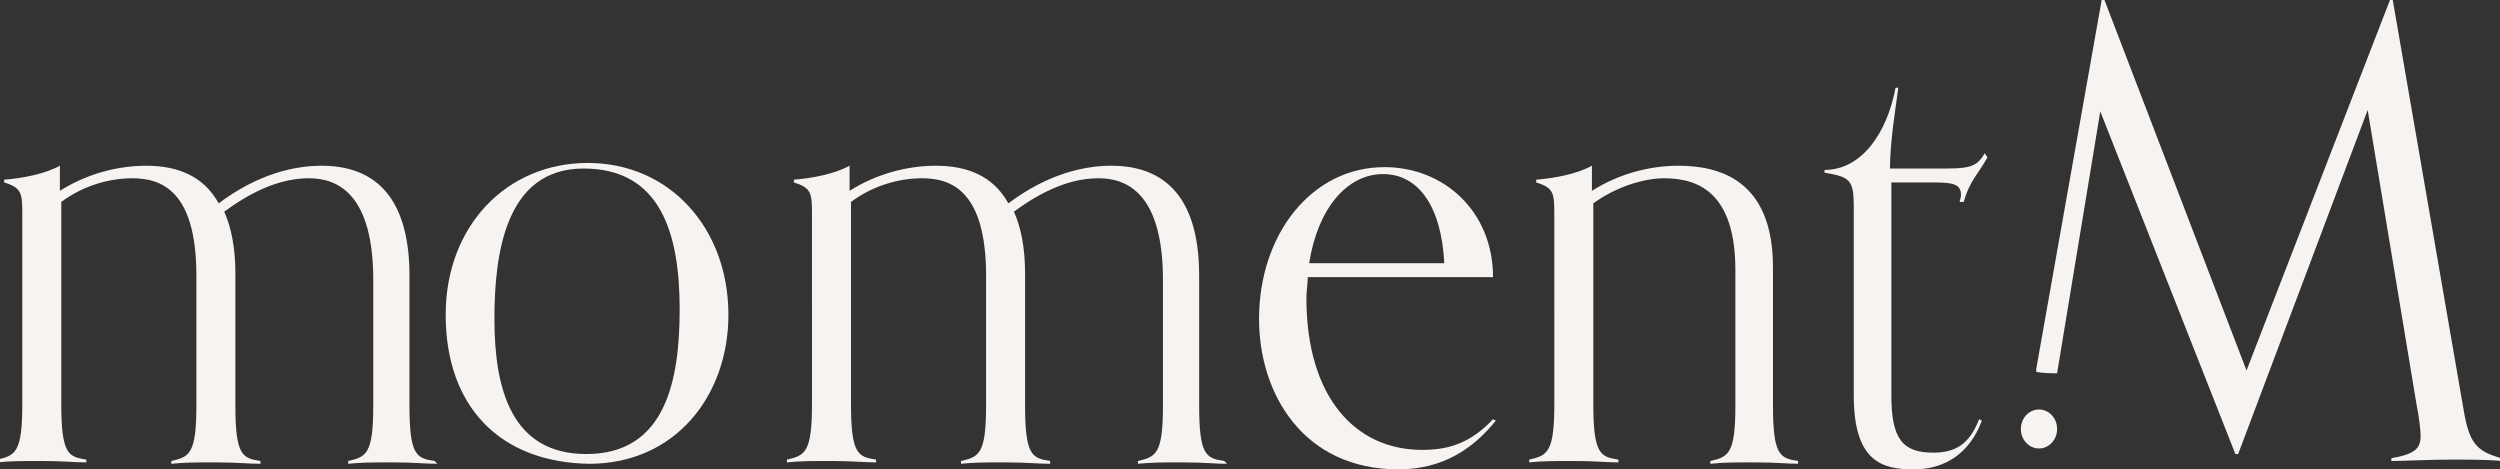
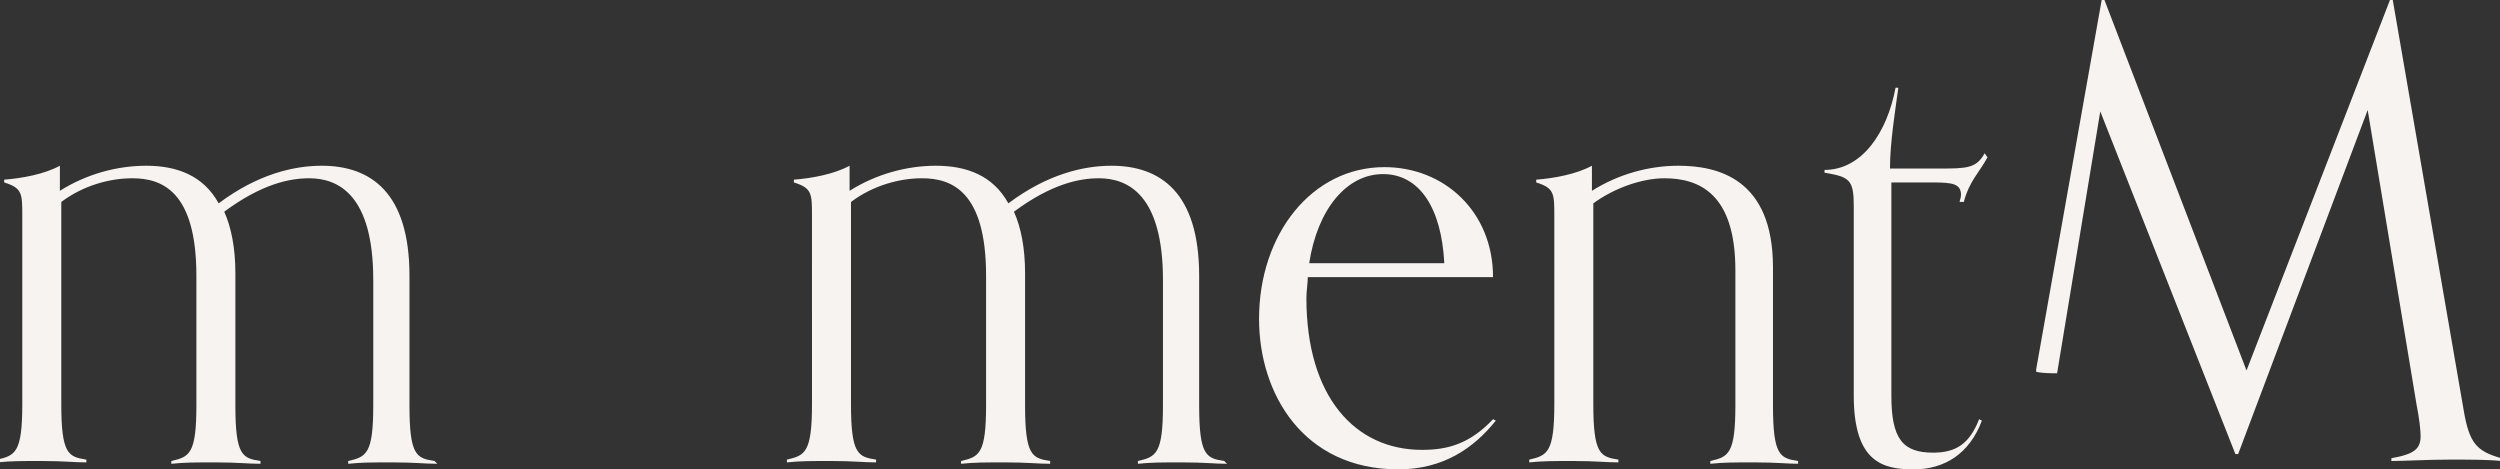
<svg xmlns="http://www.w3.org/2000/svg" version="1.1" id="Layer_1" x="0px" y="0px" viewBox="0 0 179.5 33.7" style="enable-background:new 0 0 179.5 33.7;" xml:space="preserve">
  <rect x="0" y="0" width="179.5" height="33.7" fill="#333333" stroke="none" />
  <style type="text/css">
	.st0{fill:#f6f3f1;}
</style>
  <path class="st0" d="M31.4,33.3c-0.9,0-1.6-0.1-3.2-0.1c-1.6,0-2.2,0-3.2,0.1v-0.2c1.3-0.3,1.8-0.5,1.8-4v-9c0-6.1-2.5-7.3-4.6-7.3  c-1.4,0-3.4,0.4-6.1,2.4c0.5,1.1,0.8,2.6,0.8,4.4v9.5c0,3.6,0.5,3.8,1.8,4v0.2c-0.9,0-1.6-0.1-3.2-0.1c-1.6,0-2.2,0-3.2,0.1v-0.2  c1.3-0.3,1.8-0.5,1.8-4v-9.3c0-6.1-2.5-7-4.6-7c-1.6,0-3.5,0.5-5.1,1.7v14.5c0,3.6,0.5,3.8,1.8,4v0.2c-0.9,0-1.6-0.1-3.2-0.1  s-2.2,0-3.2,0.1v-0.2c1.3-0.3,1.8-0.5,1.8-4V15.5c0-1.6,0-2-1.3-2.4v-0.2c1.3-0.1,2.9-0.4,4-1v1.8c1.9-1.2,4.1-1.8,6.2-1.8  c2.2,0,4.1,0.7,5.2,2.7c2.8-2.1,5.4-2.7,7.4-2.7c3.5,0,6.3,1.9,6.3,7.9v9.3c0,3.6,0.5,3.8,1.8,4L31.4,33.3L31.4,33.3z" />
-   <path class="st0" d="M32,22.6c0-6.4,4.4-10.9,10.2-10.9c5.9,0,10.1,4.7,10.1,10.9c0,5.8-3.8,10.7-10,10.7C35.9,33.2,32,29.2,32,22.6  z M48.8,22.2c0-5.5-1.4-10.1-6.9-10.1c-5.6,0-6.4,6.1-6.4,10.8c0,5,1.2,9.7,6.6,9.7C47.8,32.6,48.8,27.3,48.8,22.2z" />
  <path class="st0" d="M88.1,33.3c-0.9,0-1.6-0.1-3.2-0.1s-2.2,0-3.2,0.1v-0.2c1.3-0.3,1.8-0.5,1.8-4v-9c0-6.1-2.5-7.3-4.6-7.3  c-1.4,0-3.4,0.4-6.1,2.4c0.5,1.1,0.8,2.6,0.8,4.4v9.5c0,3.6,0.5,3.8,1.8,4v0.2c-0.9,0-1.6-0.1-3.2-0.1s-2.2,0-3.2,0.1v-0.2  c1.3-0.3,1.8-0.5,1.8-4v-9.3c0-6.1-2.5-7-4.6-7c-1.6,0-3.5,0.5-5.1,1.7v14.5c0,3.6,0.5,3.8,1.8,4v0.2c-0.9,0-1.6-0.1-3.2-0.1  c-1.6,0-2.2,0-3.2,0.1v-0.2c1.3-0.3,1.8-0.5,1.8-4V15.5c0-1.6,0-2-1.3-2.4v-0.2c1.3-0.1,2.9-0.4,4-1v1.8c1.9-1.2,4.1-1.8,6.2-1.8  c2.2,0,4.1,0.7,5.2,2.7c2.8-2.1,5.4-2.7,7.4-2.7c3.5,0,6.3,1.9,6.3,7.9v9.3c0,3.6,0.5,3.8,1.8,4L88.1,33.3L88.1,33.3z" />
  <path class="st0" d="M107.4,30.2c-1.6,2-3.8,3.5-7,3.5c-6.8,0-10-5.4-10-10.8c0-6.1,3.8-10.9,9-10.9c4.3,0,7.8,3.2,7.8,7.9H93.9  c0,0.4-0.1,1-0.1,1.5c0,7.1,3.5,10.9,8.3,10.9c1.8,0,3.4-0.4,5.1-2.2L107.4,30.2L107.4,30.2z M103.7,18.9c-0.2-4-1.8-6.4-4.4-6.4  c-2.6,0-4.7,2.5-5.3,6.4H103.7z" />
  <path class="st0" d="M129.2,33.3c-0.9,0-1.6-0.1-3.2-0.1c-1.6,0-2.2,0-3.2,0.1v-0.2c1.3-0.3,1.8-0.5,1.8-4v-9.7  c0-5.5-2.6-6.6-5.1-6.6c-1.6,0-3.6,0.7-5.1,1.8v14.4c0,3.6,0.5,3.8,1.8,4v0.2c-0.9,0-1.6-0.1-3.2-0.1c-1.6,0-2.2,0-3.2,0.1v-0.2  c1.3-0.3,1.8-0.5,1.8-4V15.5c0-1.6,0-2-1.3-2.4v-0.2c1.3-0.1,2.9-0.4,4-1v1.8c1.9-1.2,4.1-1.8,6.2-1.8c2.8,0,6.8,0.9,6.8,7.3v9.9  c0,3.6,0.5,3.8,1.8,4V33.3z" />
  <path class="st0" d="M142.3,30.2c-0.9,2.4-2.7,3.5-4.9,3.5c-2.2,0-4.3-0.5-4.3-5.3V14.8c0-1.9-0.3-2.1-2.1-2.4v-0.2  c2.7,0,4.5-2.7,5.1-5.9h0.2c-0.2,1.5-0.6,3.9-0.6,5.8h3.5c2,0,2.7,0,3.3-1.1l0.2,0.3c-0.6,1.1-1.3,1.7-1.7,3.2h-0.3  c0-0.1,0.1-0.3,0.1-0.5c0-0.8-0.6-0.9-2-0.9h-3v15.3c0,3.1,0.8,4.1,3,4.1c1.6,0,2.6-0.6,3.3-2.4L142.3,30.2L142.3,30.2z" />
-   <path class="st0" d="M146.4,32.2c0.7,0,1.3-0.6,1.3-1.4c0-0.8-0.6-1.4-1.3-1.4s-1.3,0.6-1.3,1.4C145.1,31.6,145.7,32.2,146.4,32.2z" />
  <path class="st0" d="M176.9,29.5L171.8,0h-0.2l-10.3,26.6L151.1,0h-0.2l-4.7,26.5c0,0.1,0,0.1,0,0.2c0.5,0.1,1,0.1,1.5,0.1L150.8,8  l9.7,24.6h0.2L170,7.9l3.5,21.1c0.2,1,0.3,1.9,0.3,2.3c0,0.9-0.4,1.3-2.1,1.6v0.2c0.9,0,2.6-0.1,4.2-0.1c1.4,0,2.8,0,3.7,0.1v-0.2  C177.8,32.4,177.3,31.8,176.9,29.5L176.9,29.5z" />
</svg>